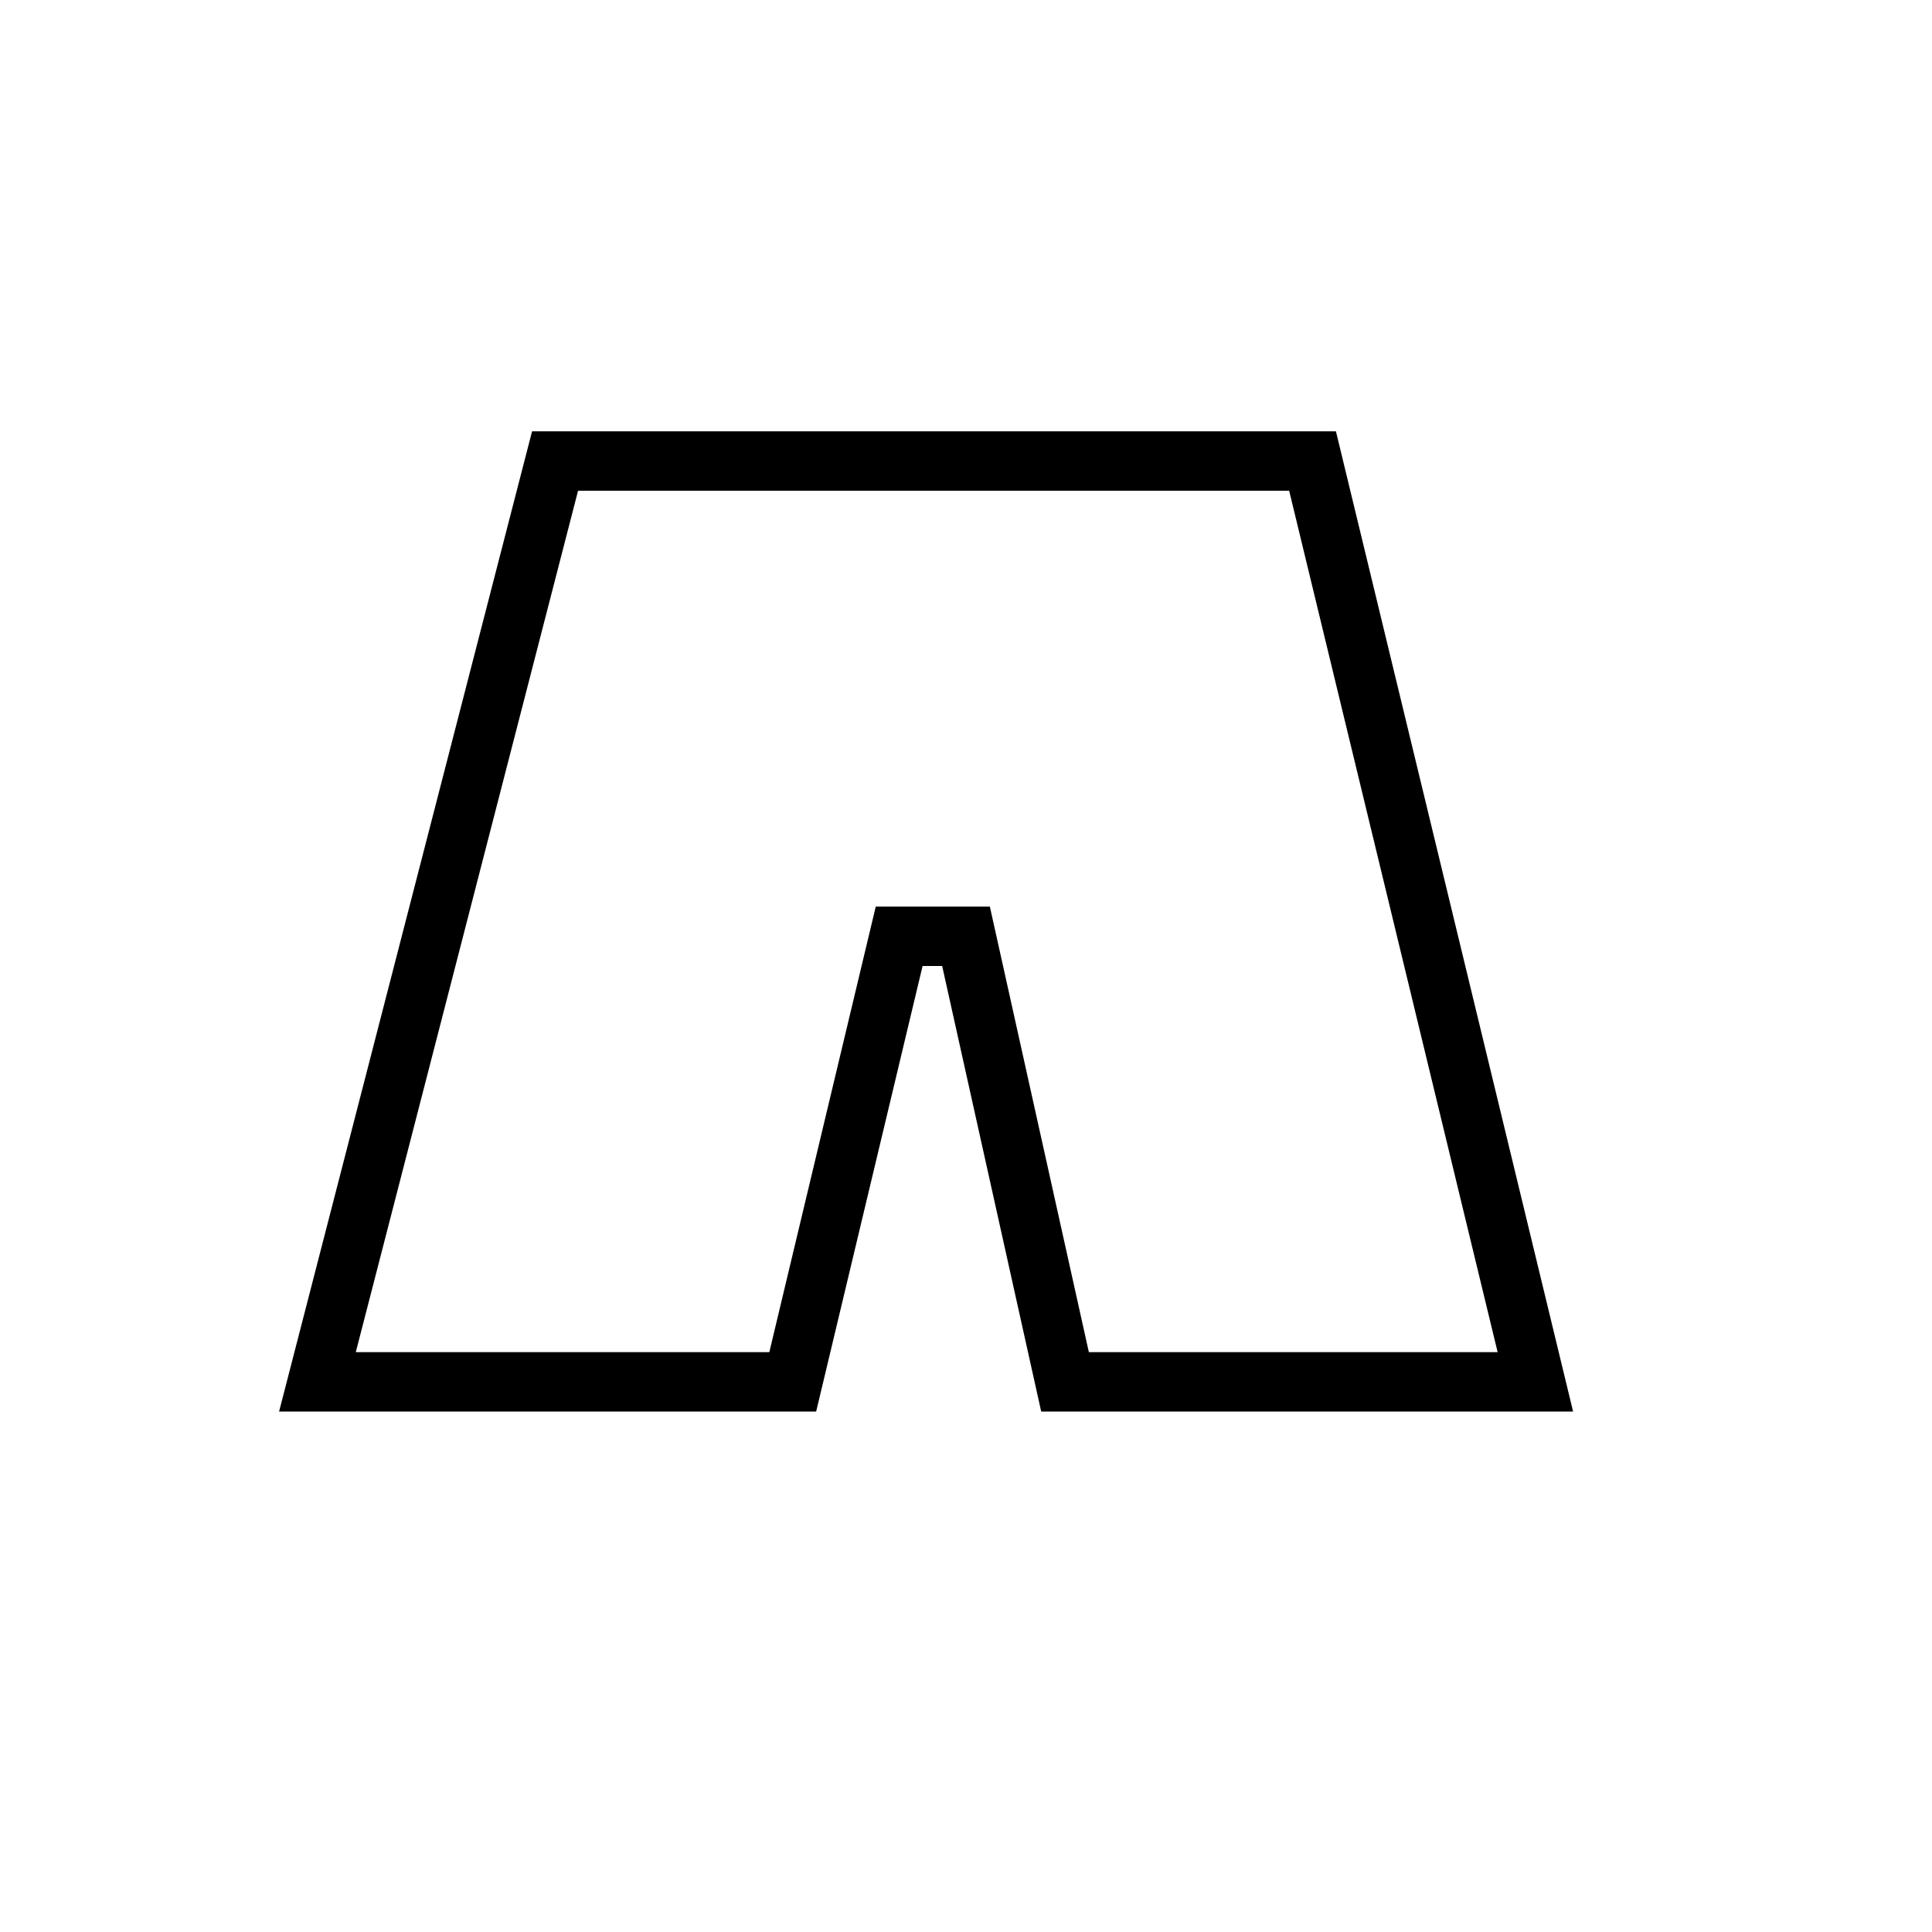
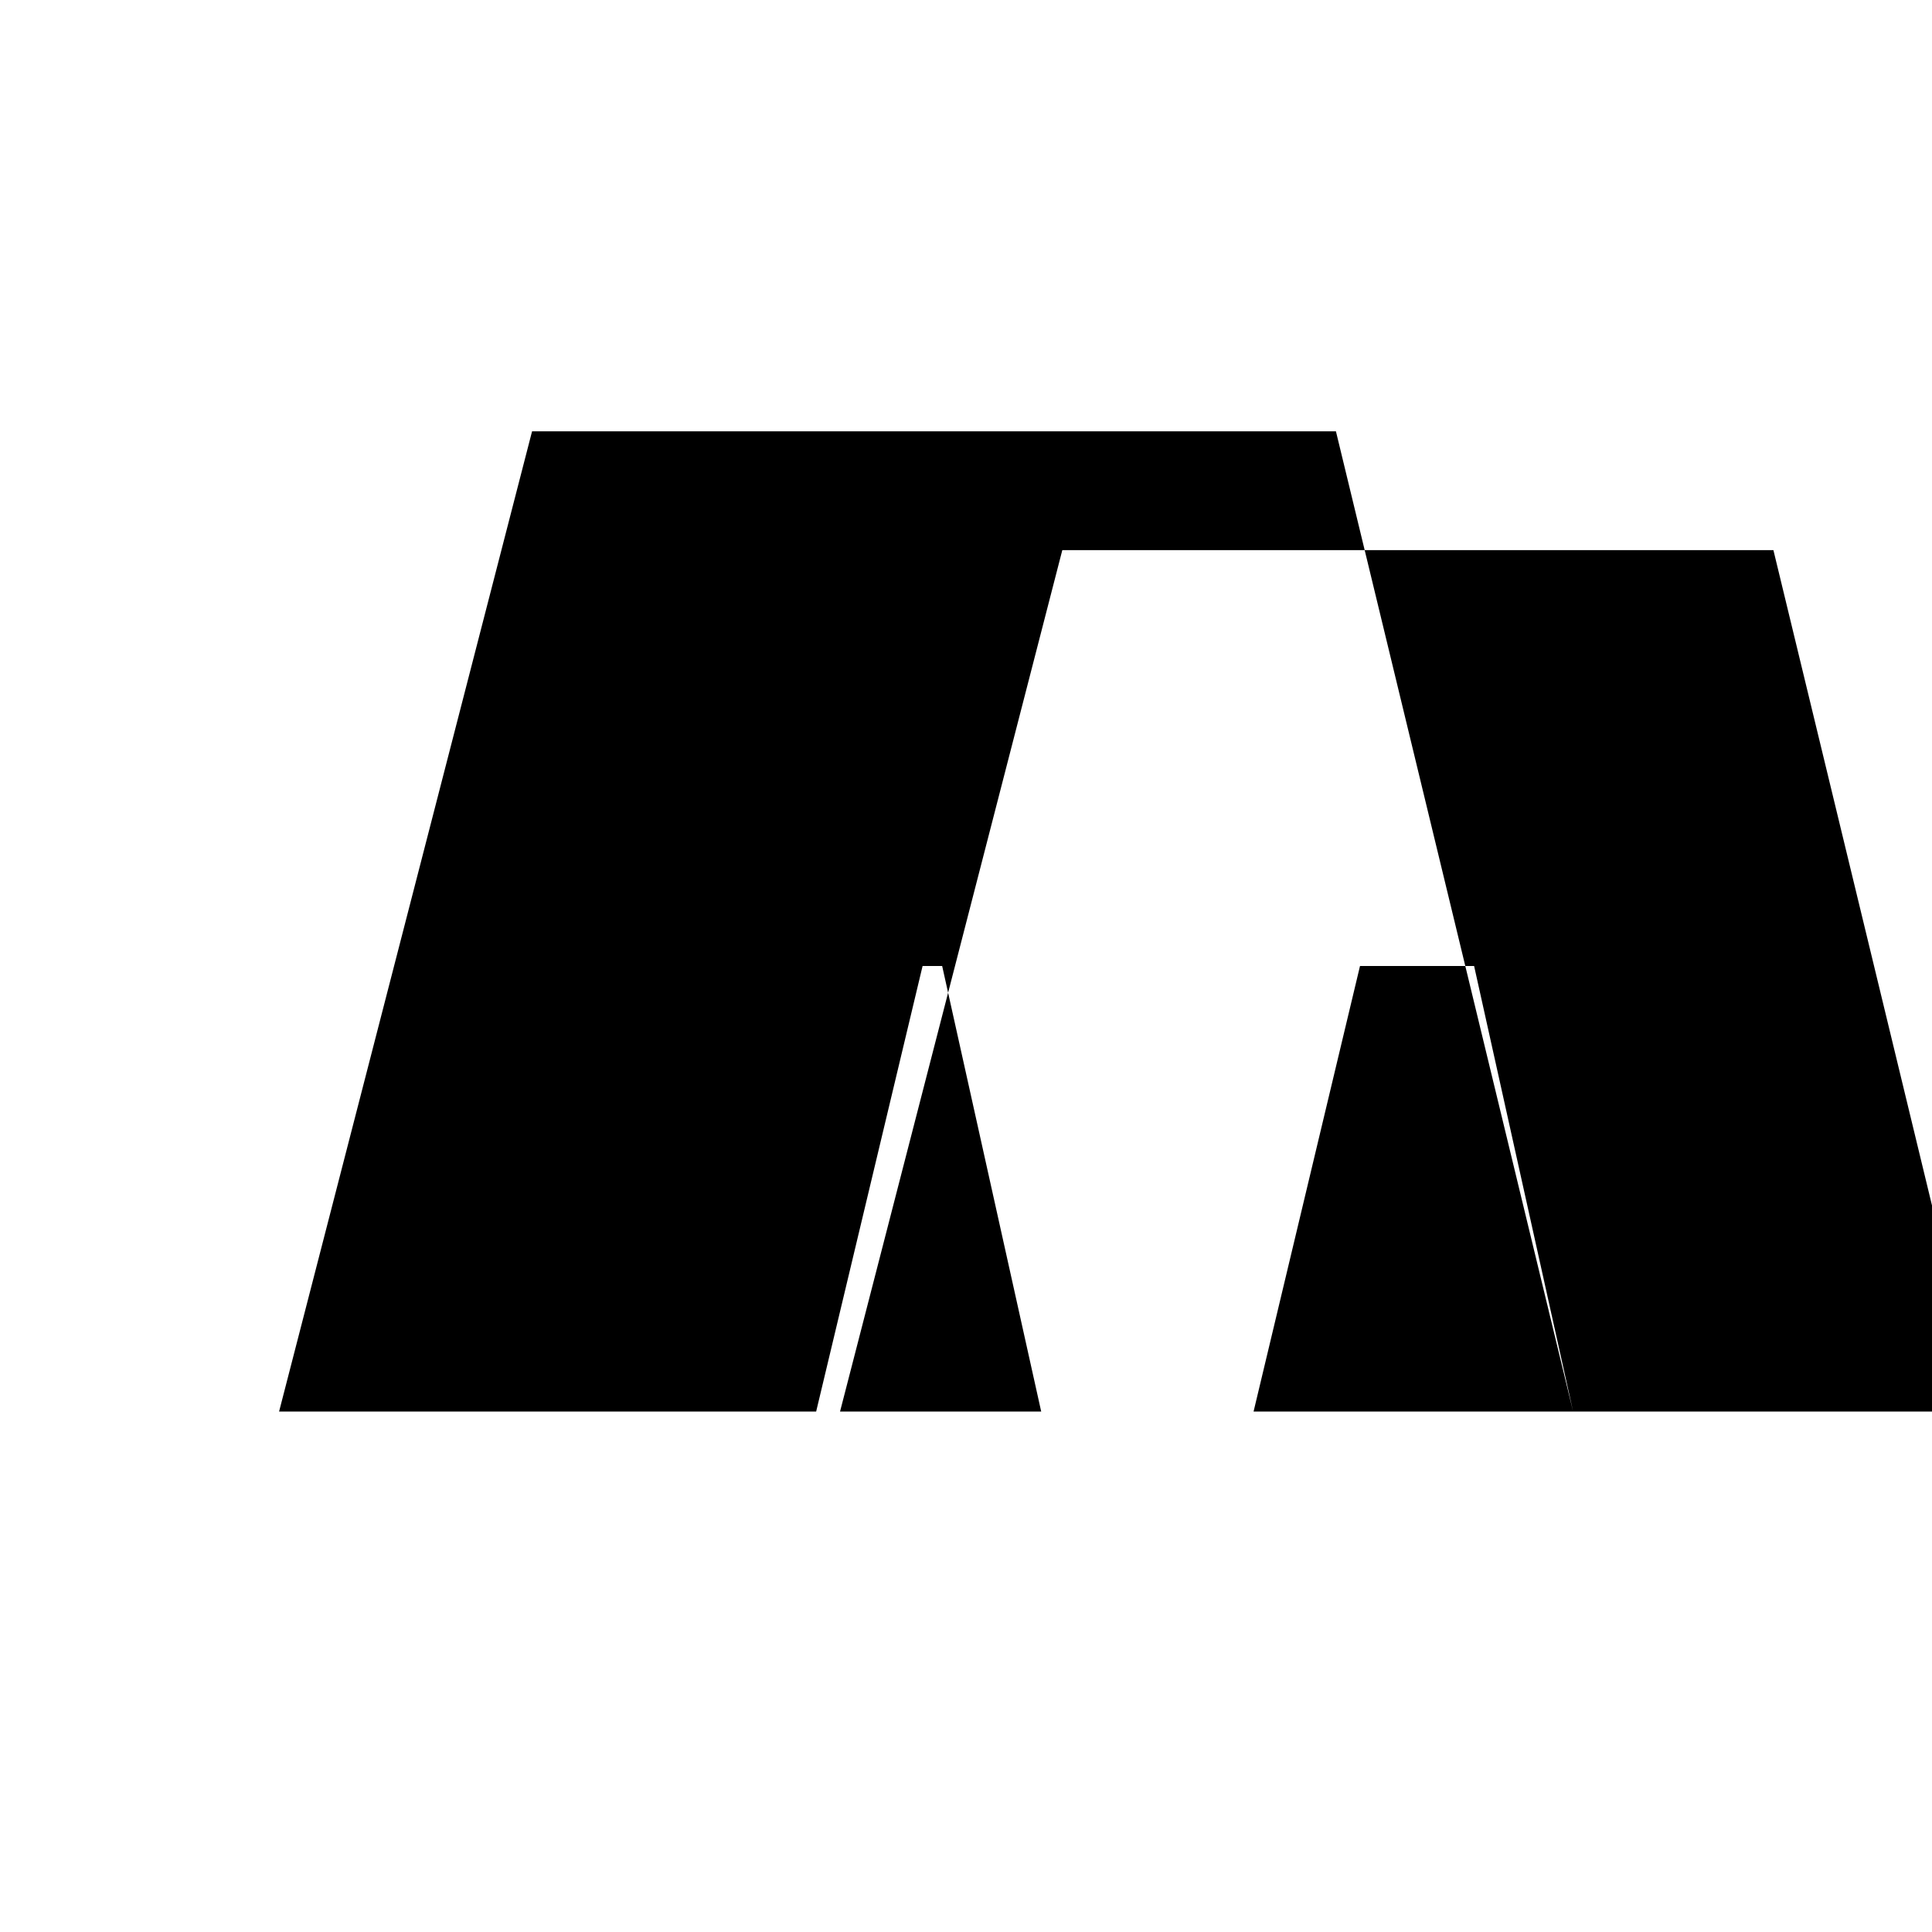
<svg xmlns="http://www.w3.org/2000/svg" fill="#000000" width="800px" height="800px" version="1.1" viewBox="144 144 512 512">
-   <path d="m560.89 518.08h-140.96l-26.246-118.08h-5.188l-28.207 118.08h-142.33l67.047-259.78h213.03zm-128.33-15.742h108.33l-55.246-228.29h-188.45l-58.906 228.29h109.59l28.207-118.08h30.238z" />
+   <path d="m560.89 518.08h-140.96l-26.246-118.08h-5.188l-28.207 118.08h-142.33l67.047-259.78h213.03zh108.33l-55.246-228.29h-188.45l-58.906 228.29h109.59l28.207-118.08h30.238z" />
</svg>